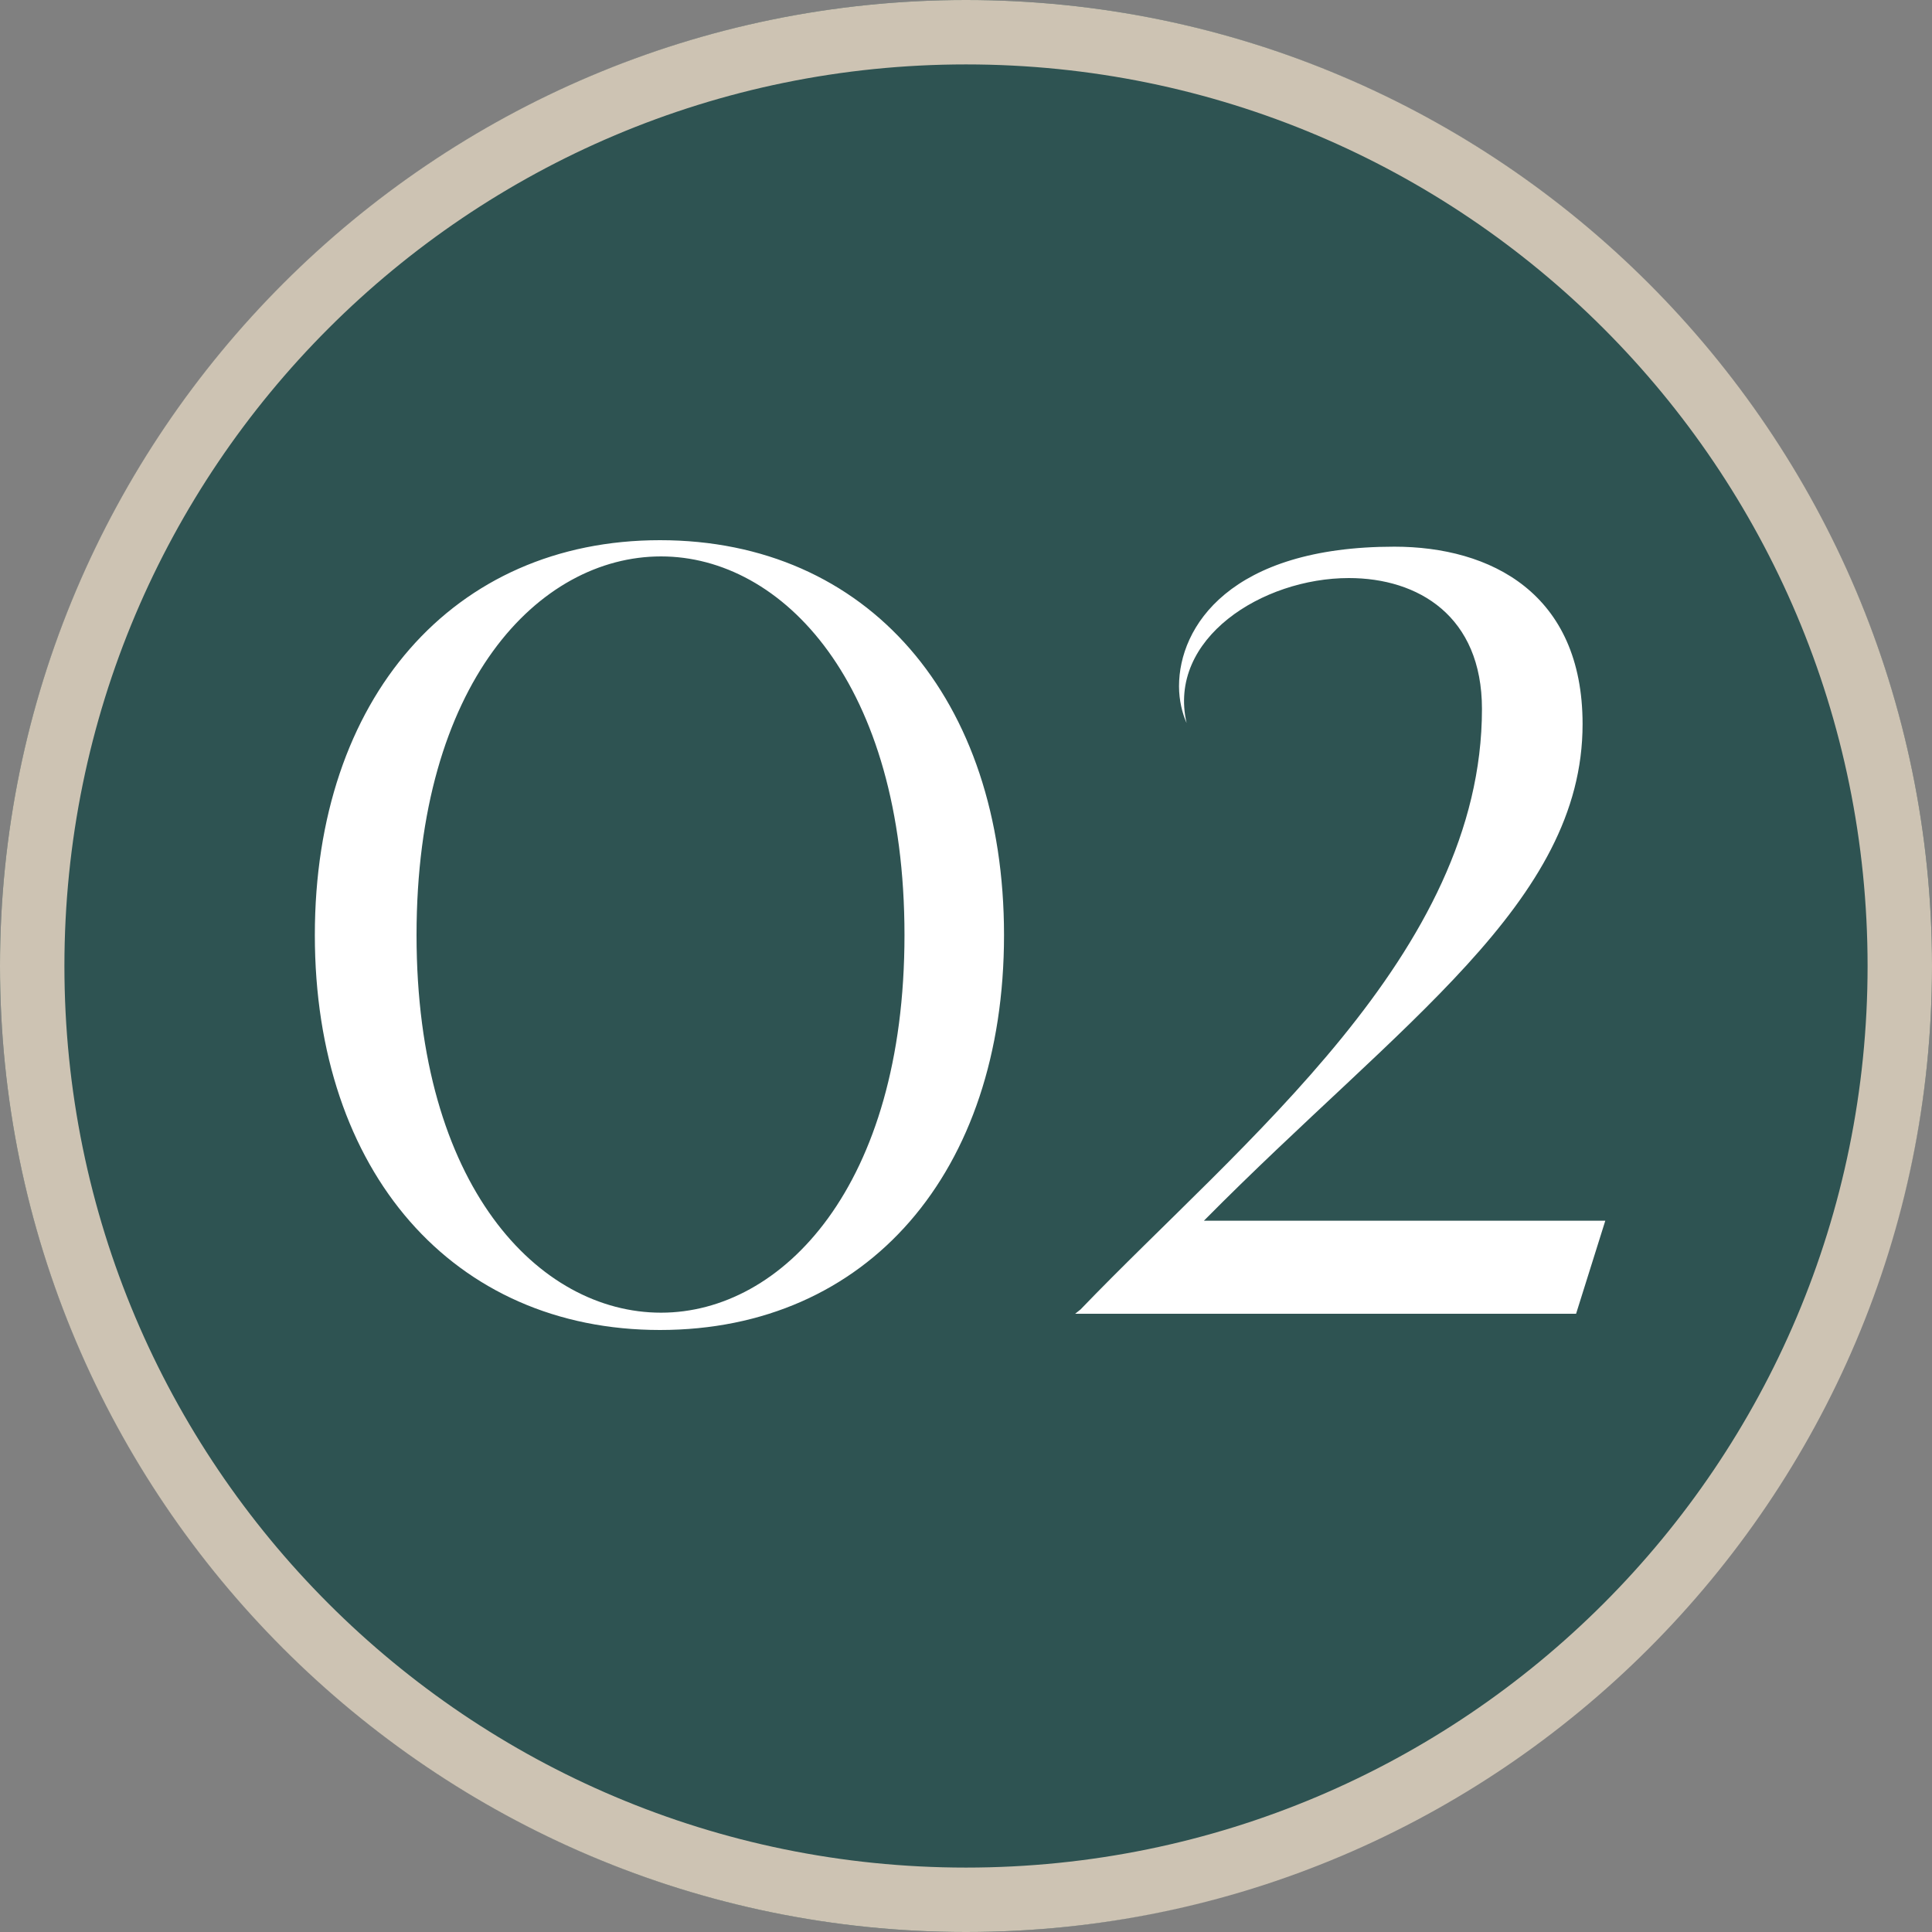
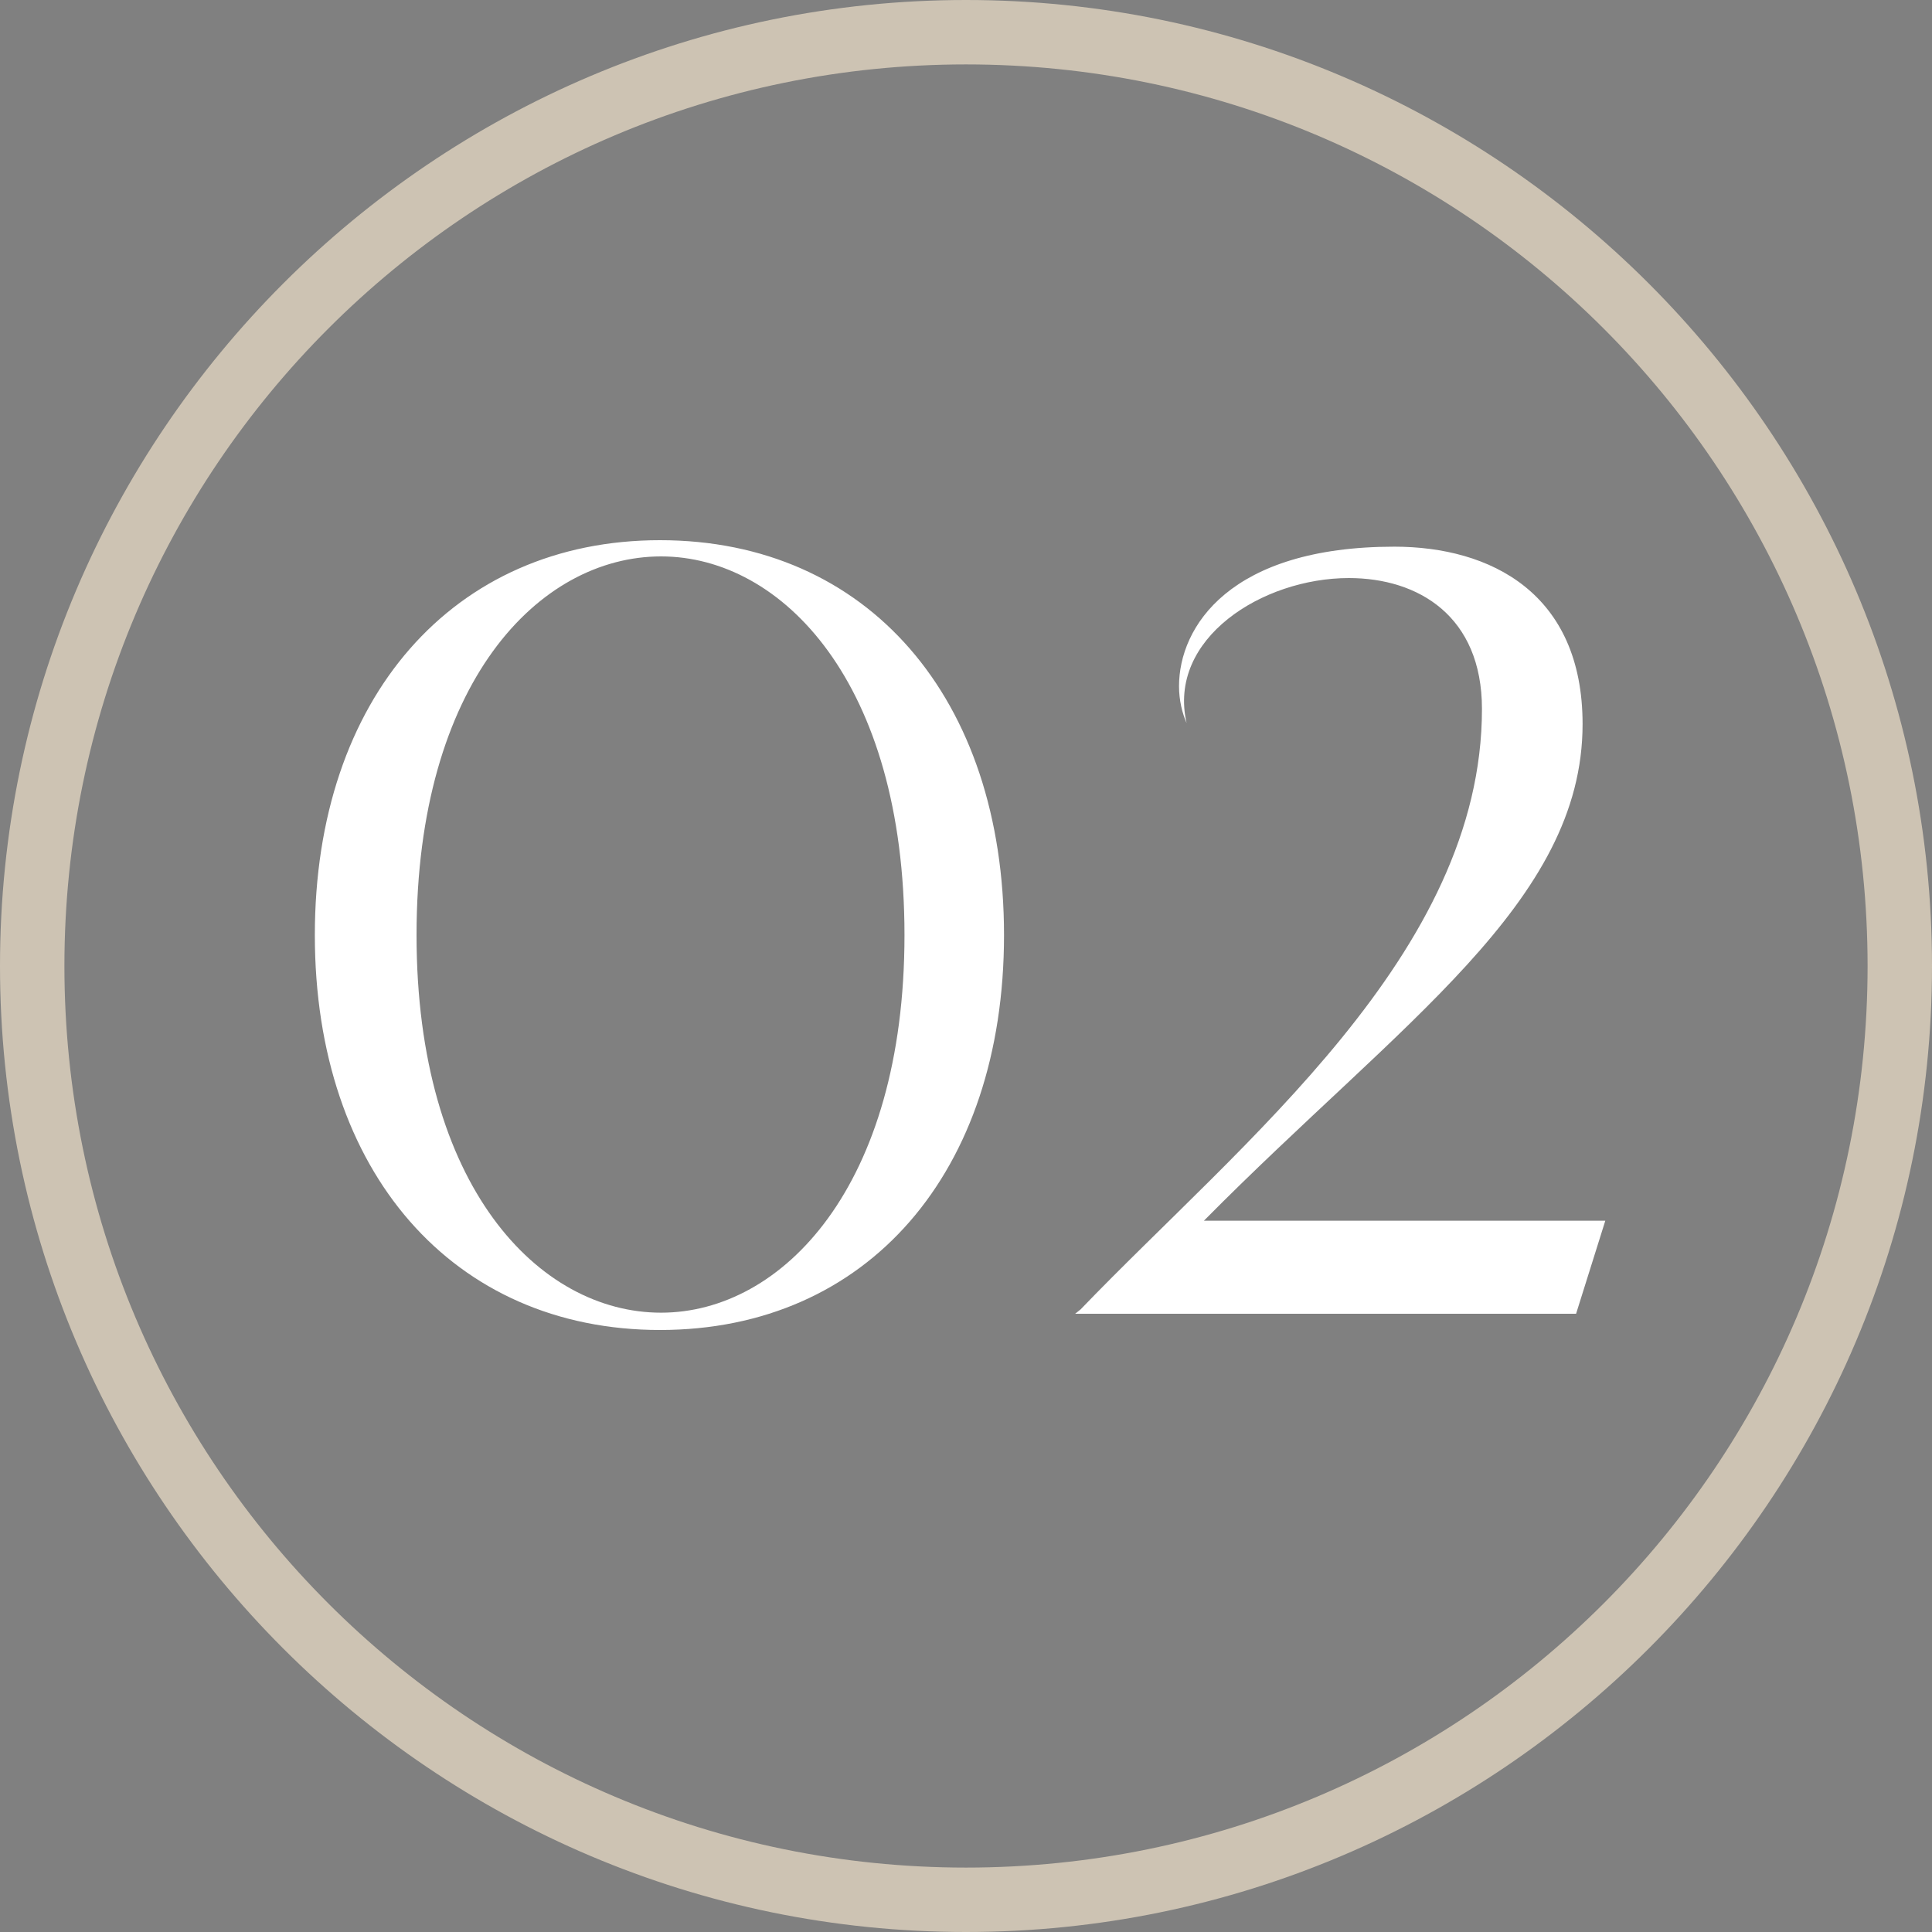
<svg xmlns="http://www.w3.org/2000/svg" width="50" height="50" viewBox="0 0 50 50" fill="none">
  <rect x="0" y="0" width="50" height="50" fill="#808080" stroke="none" />
-   <path d="M25 50C11.238 50 -0 38.761 -0 25C-0 11.239 11.238 0 25 0C38.761 0 50 11.239 50 25C50 38.761 38.647 50 25 50Z" fill="#2E5352" />
  <path d="M25 1.667C37.889 1.667 48.333 12.111 48.333 25C48.333 37.889 37.889 48.333 25 48.333C12.111 48.333 1.667 37.889 1.667 25C1.667 12.111 12.111 1.667 25 1.667ZM25 0C11.222 0 -0 11.222 -0 25C-0 38.778 11.222 50 25 50C38.778 50 50 38.778 50 25C50 11.222 38.778 0 25 0Z" fill="#CDC3B3" />
  <path d="M8.148 24.2C8.148 18.068 11.732 13.98 17.08 13.98C22.456 13.98 25.984 18.068 25.984 24.2C25.984 30.332 22.456 34.42 17.08 34.42C11.732 34.42 8.148 30.332 8.148 24.2ZM10.78 24.2C10.78 30.696 13.944 33.972 17.108 33.972C20.244 33.972 23.408 30.696 23.408 24.2C23.408 17.676 20.244 14.4 17.108 14.4C13.944 14.4 10.78 17.676 10.78 24.2ZM41.545 31.592L40.789 34H27.825L27.965 33.888C32.137 29.548 38.353 24.676 38.353 18.348C38.353 15.94 36.701 14.96 34.909 14.96C32.669 14.96 30.205 16.528 30.709 18.712C30.597 18.46 30.513 18.124 30.513 17.76C30.513 16.22 31.829 14.148 36.085 14.148C38.577 14.148 40.957 15.352 40.957 18.74C40.957 23.36 36.253 26.44 31.157 31.592H41.545Z" fill="white" />
</svg>